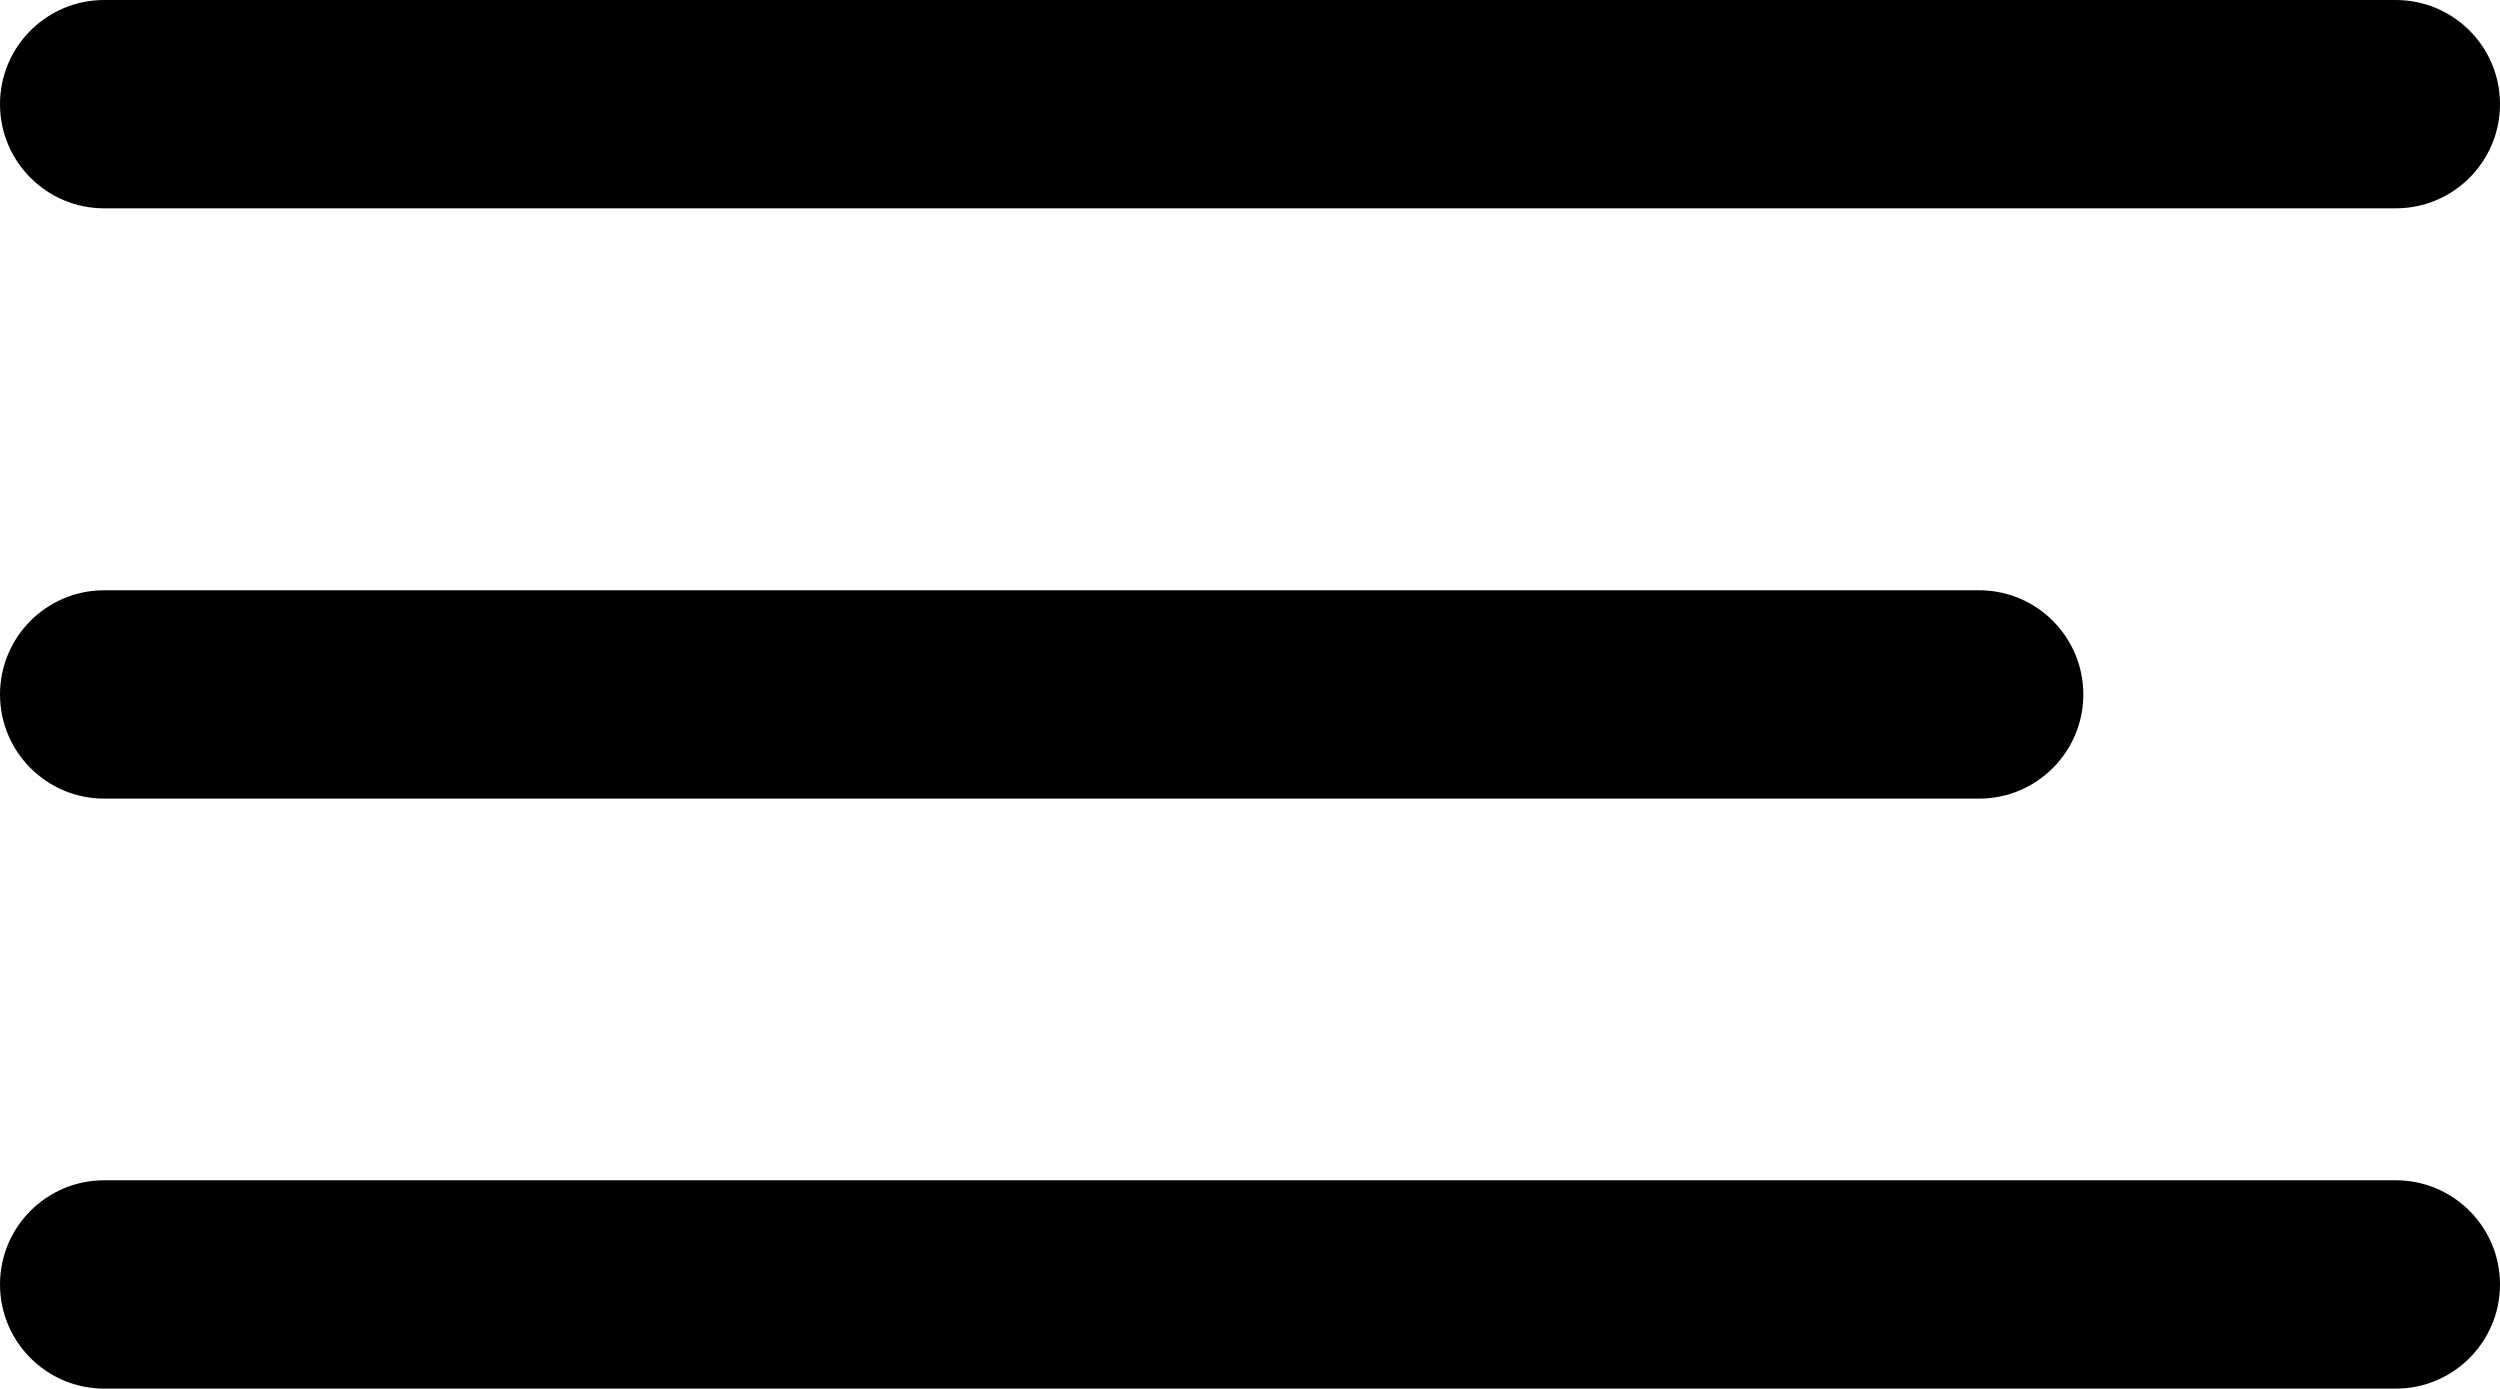
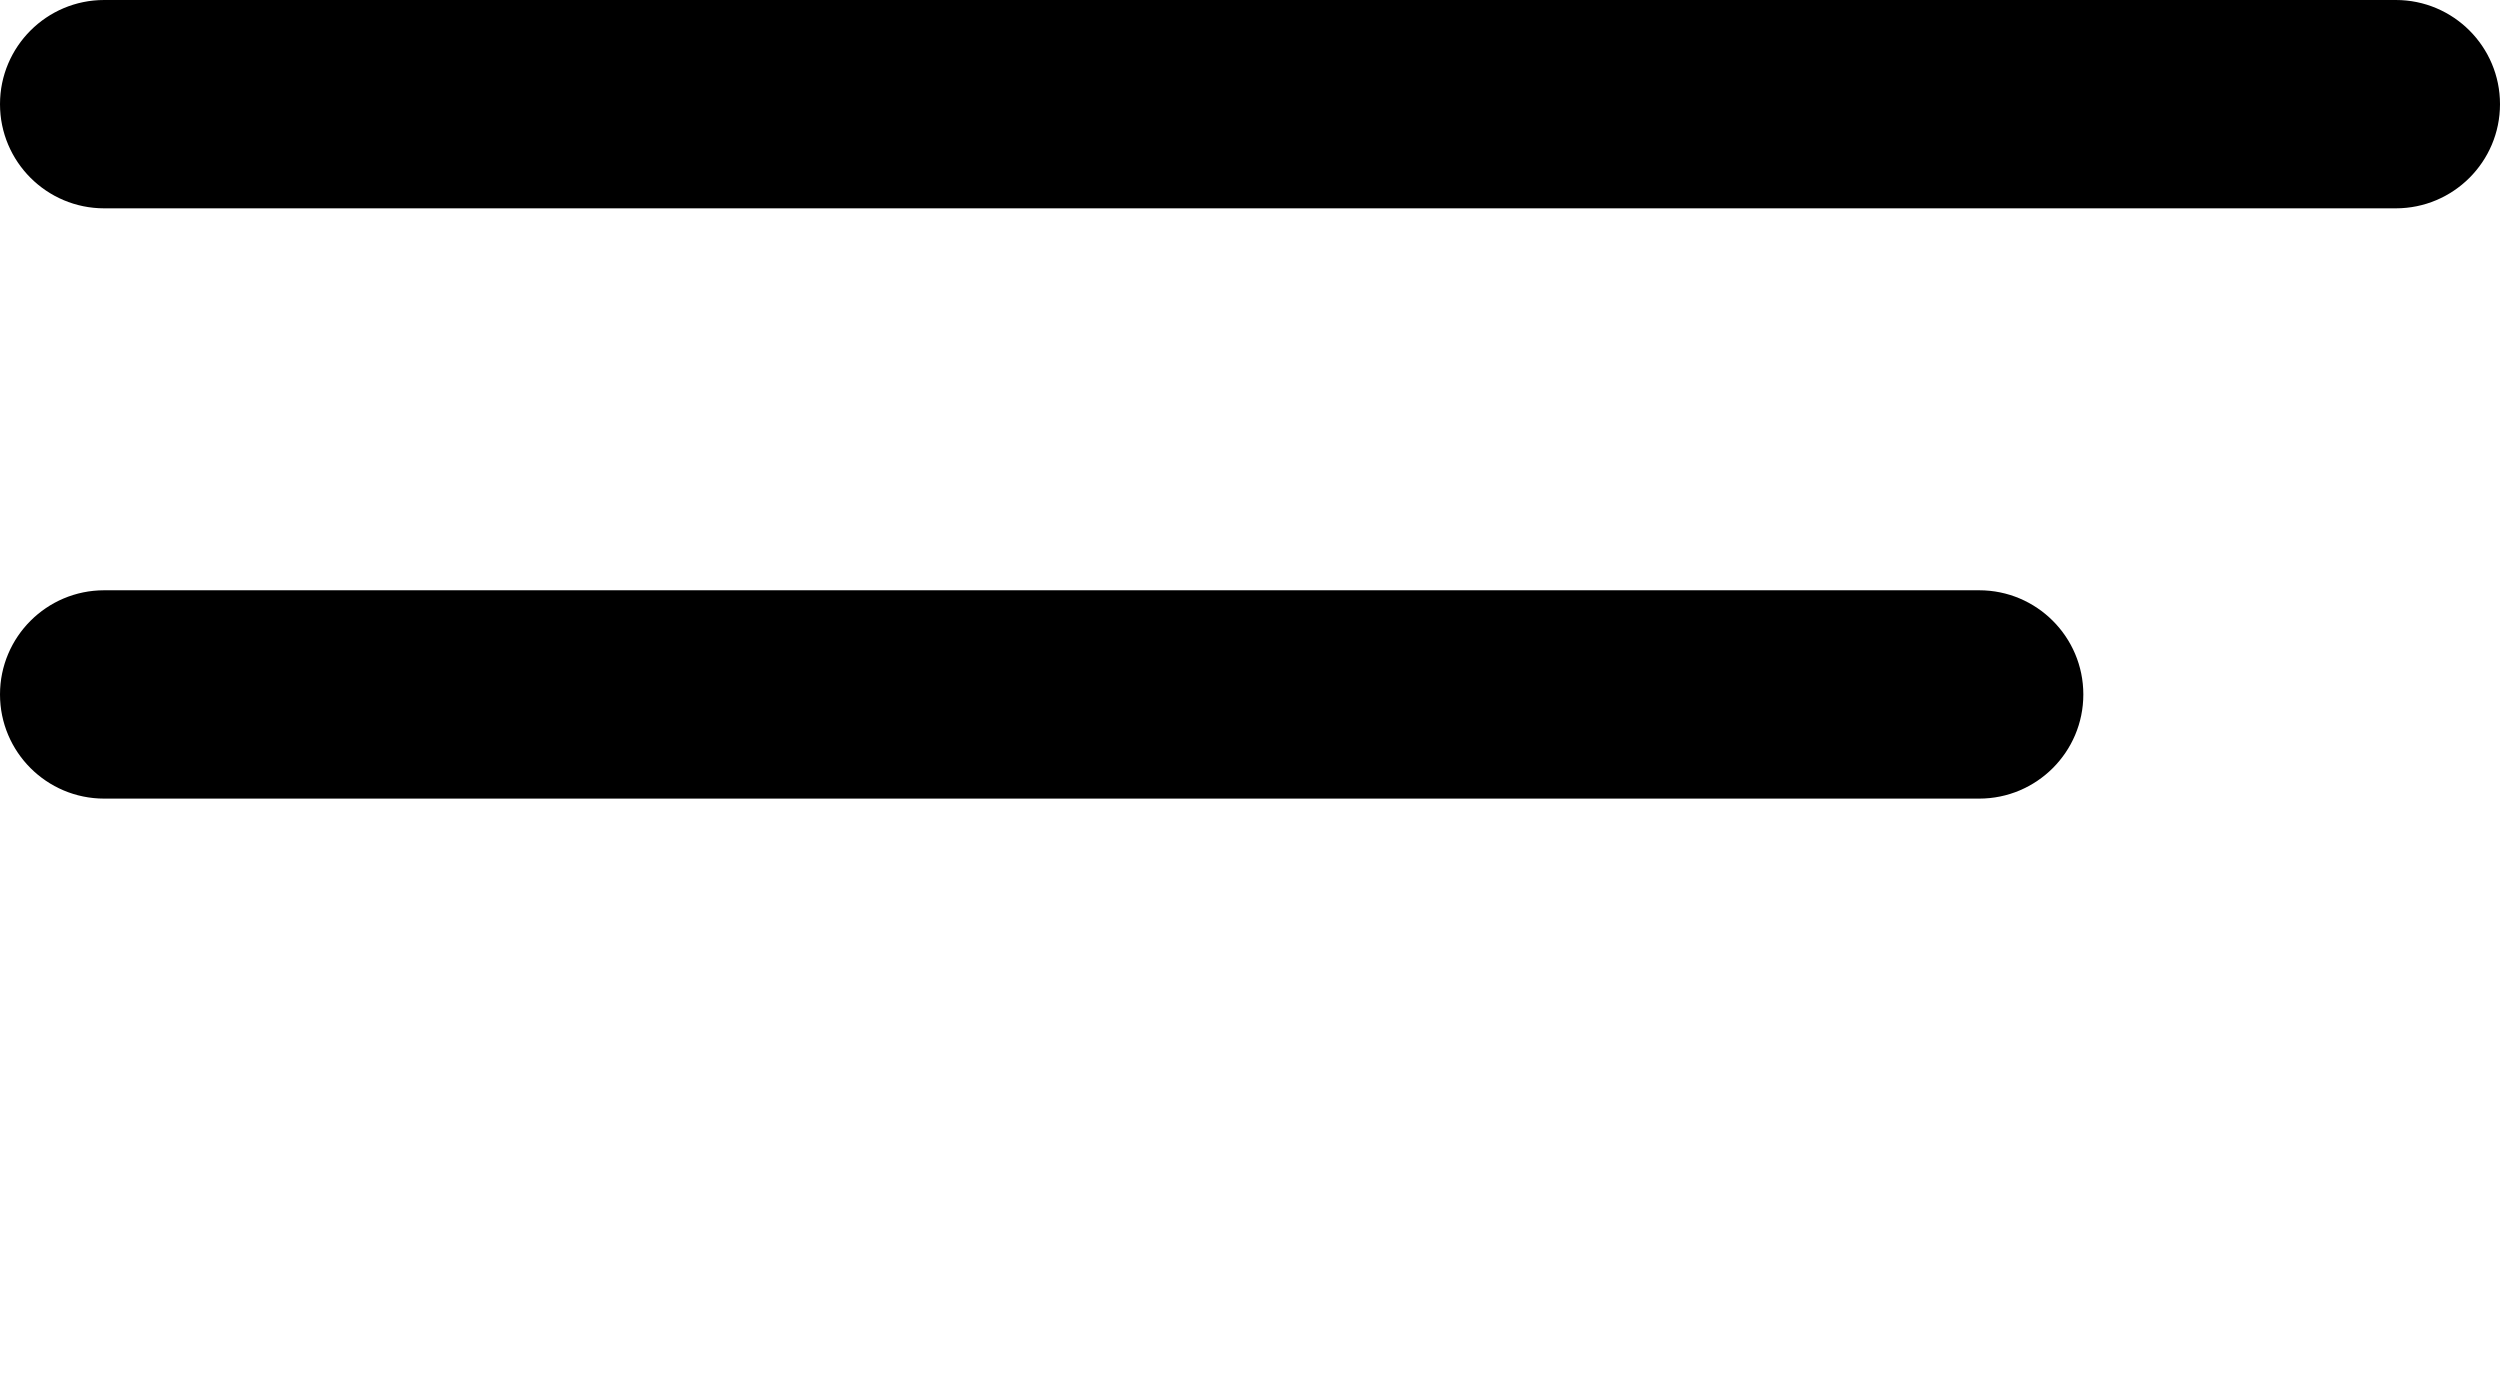
<svg xmlns="http://www.w3.org/2000/svg" width="18" height="10" viewBox="0 0 18 10" fill="none">
  <path d="M17.25 0H0.75C0.336 0 0 0.336 0 0.75C0 1.164 0.336 1.5 0.75 1.5H17.25C17.664 1.5 18 1.164 18 0.75C18 0.336 17.664 0 17.25 0Z" fill="black" />
  <path d="M14.25 4.25H0.75C0.336 4.25 0 4.586 0 5C0 5.414 0.336 5.75 0.75 5.75H14.25C14.664 5.75 15 5.414 15 5C15 4.586 14.664 4.25 14.25 4.25Z" fill="black" />
-   <path d="M17.25 8.498H0.75C0.336 8.498 0 8.834 0 9.248C0 9.662 0.336 9.998 0.75 9.998H17.25C17.664 9.998 18 9.662 18 9.248C18 8.834 17.664 8.498 17.25 8.498Z" fill="black" />
</svg>